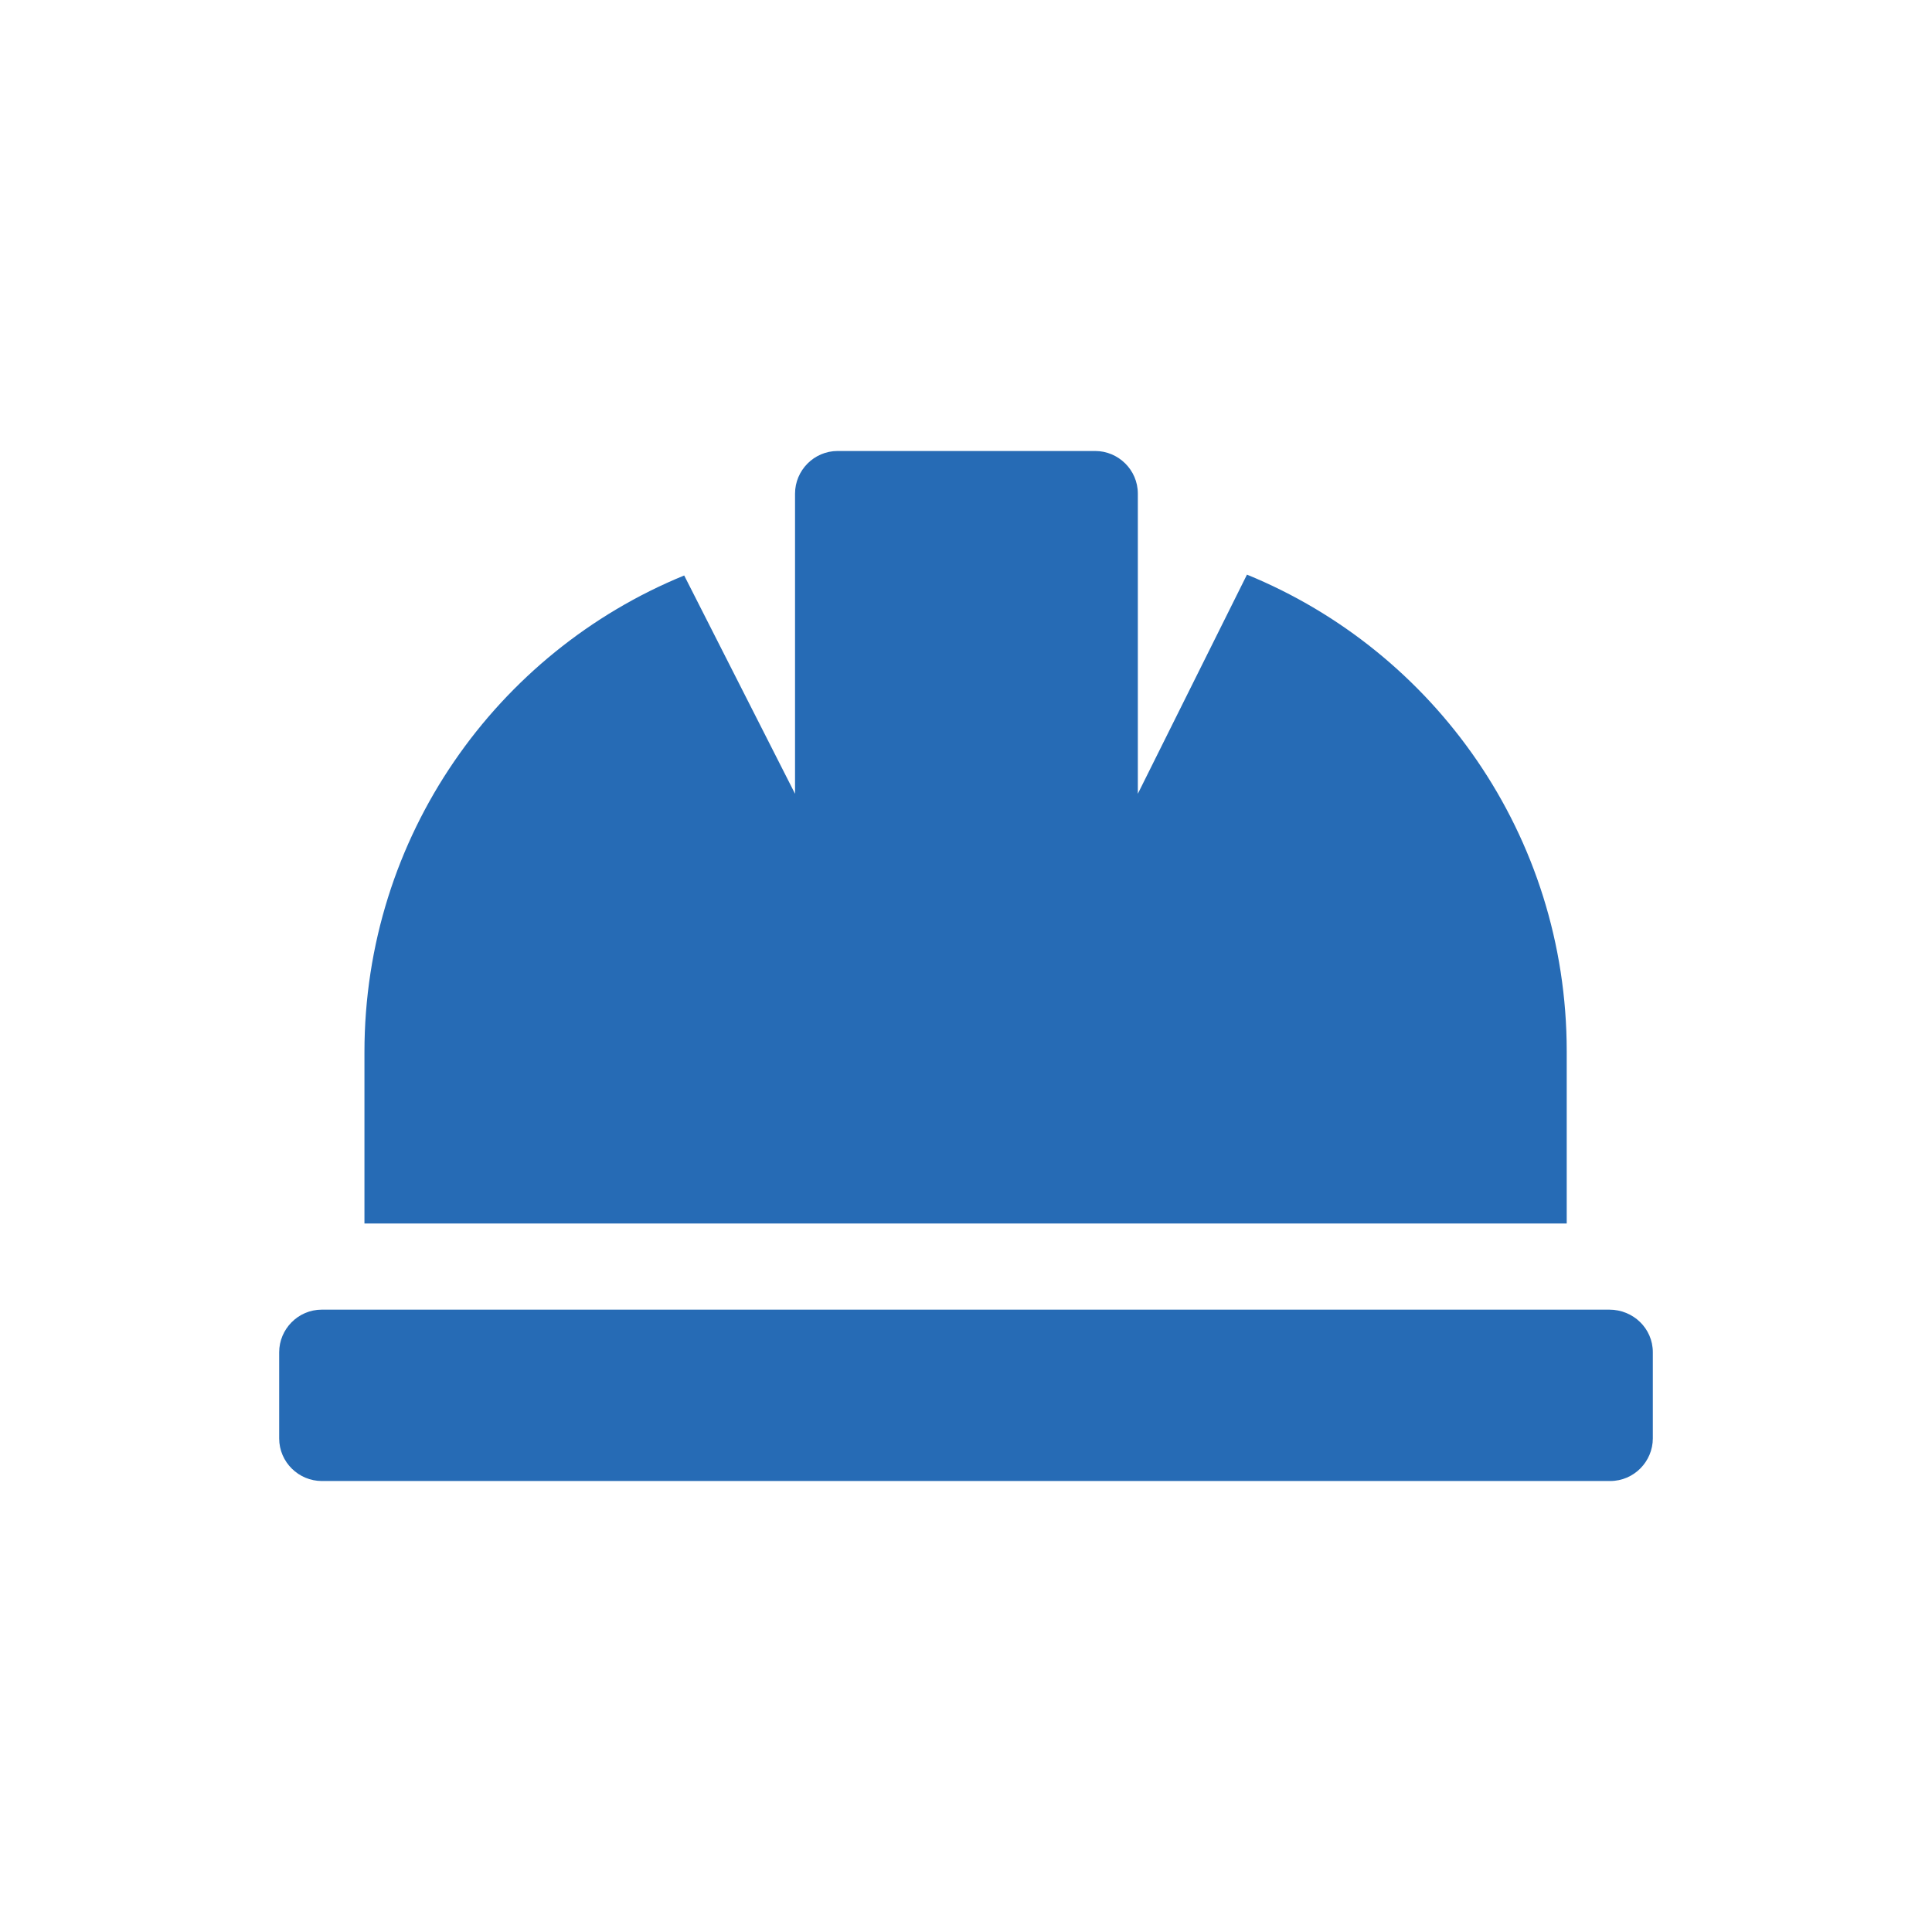
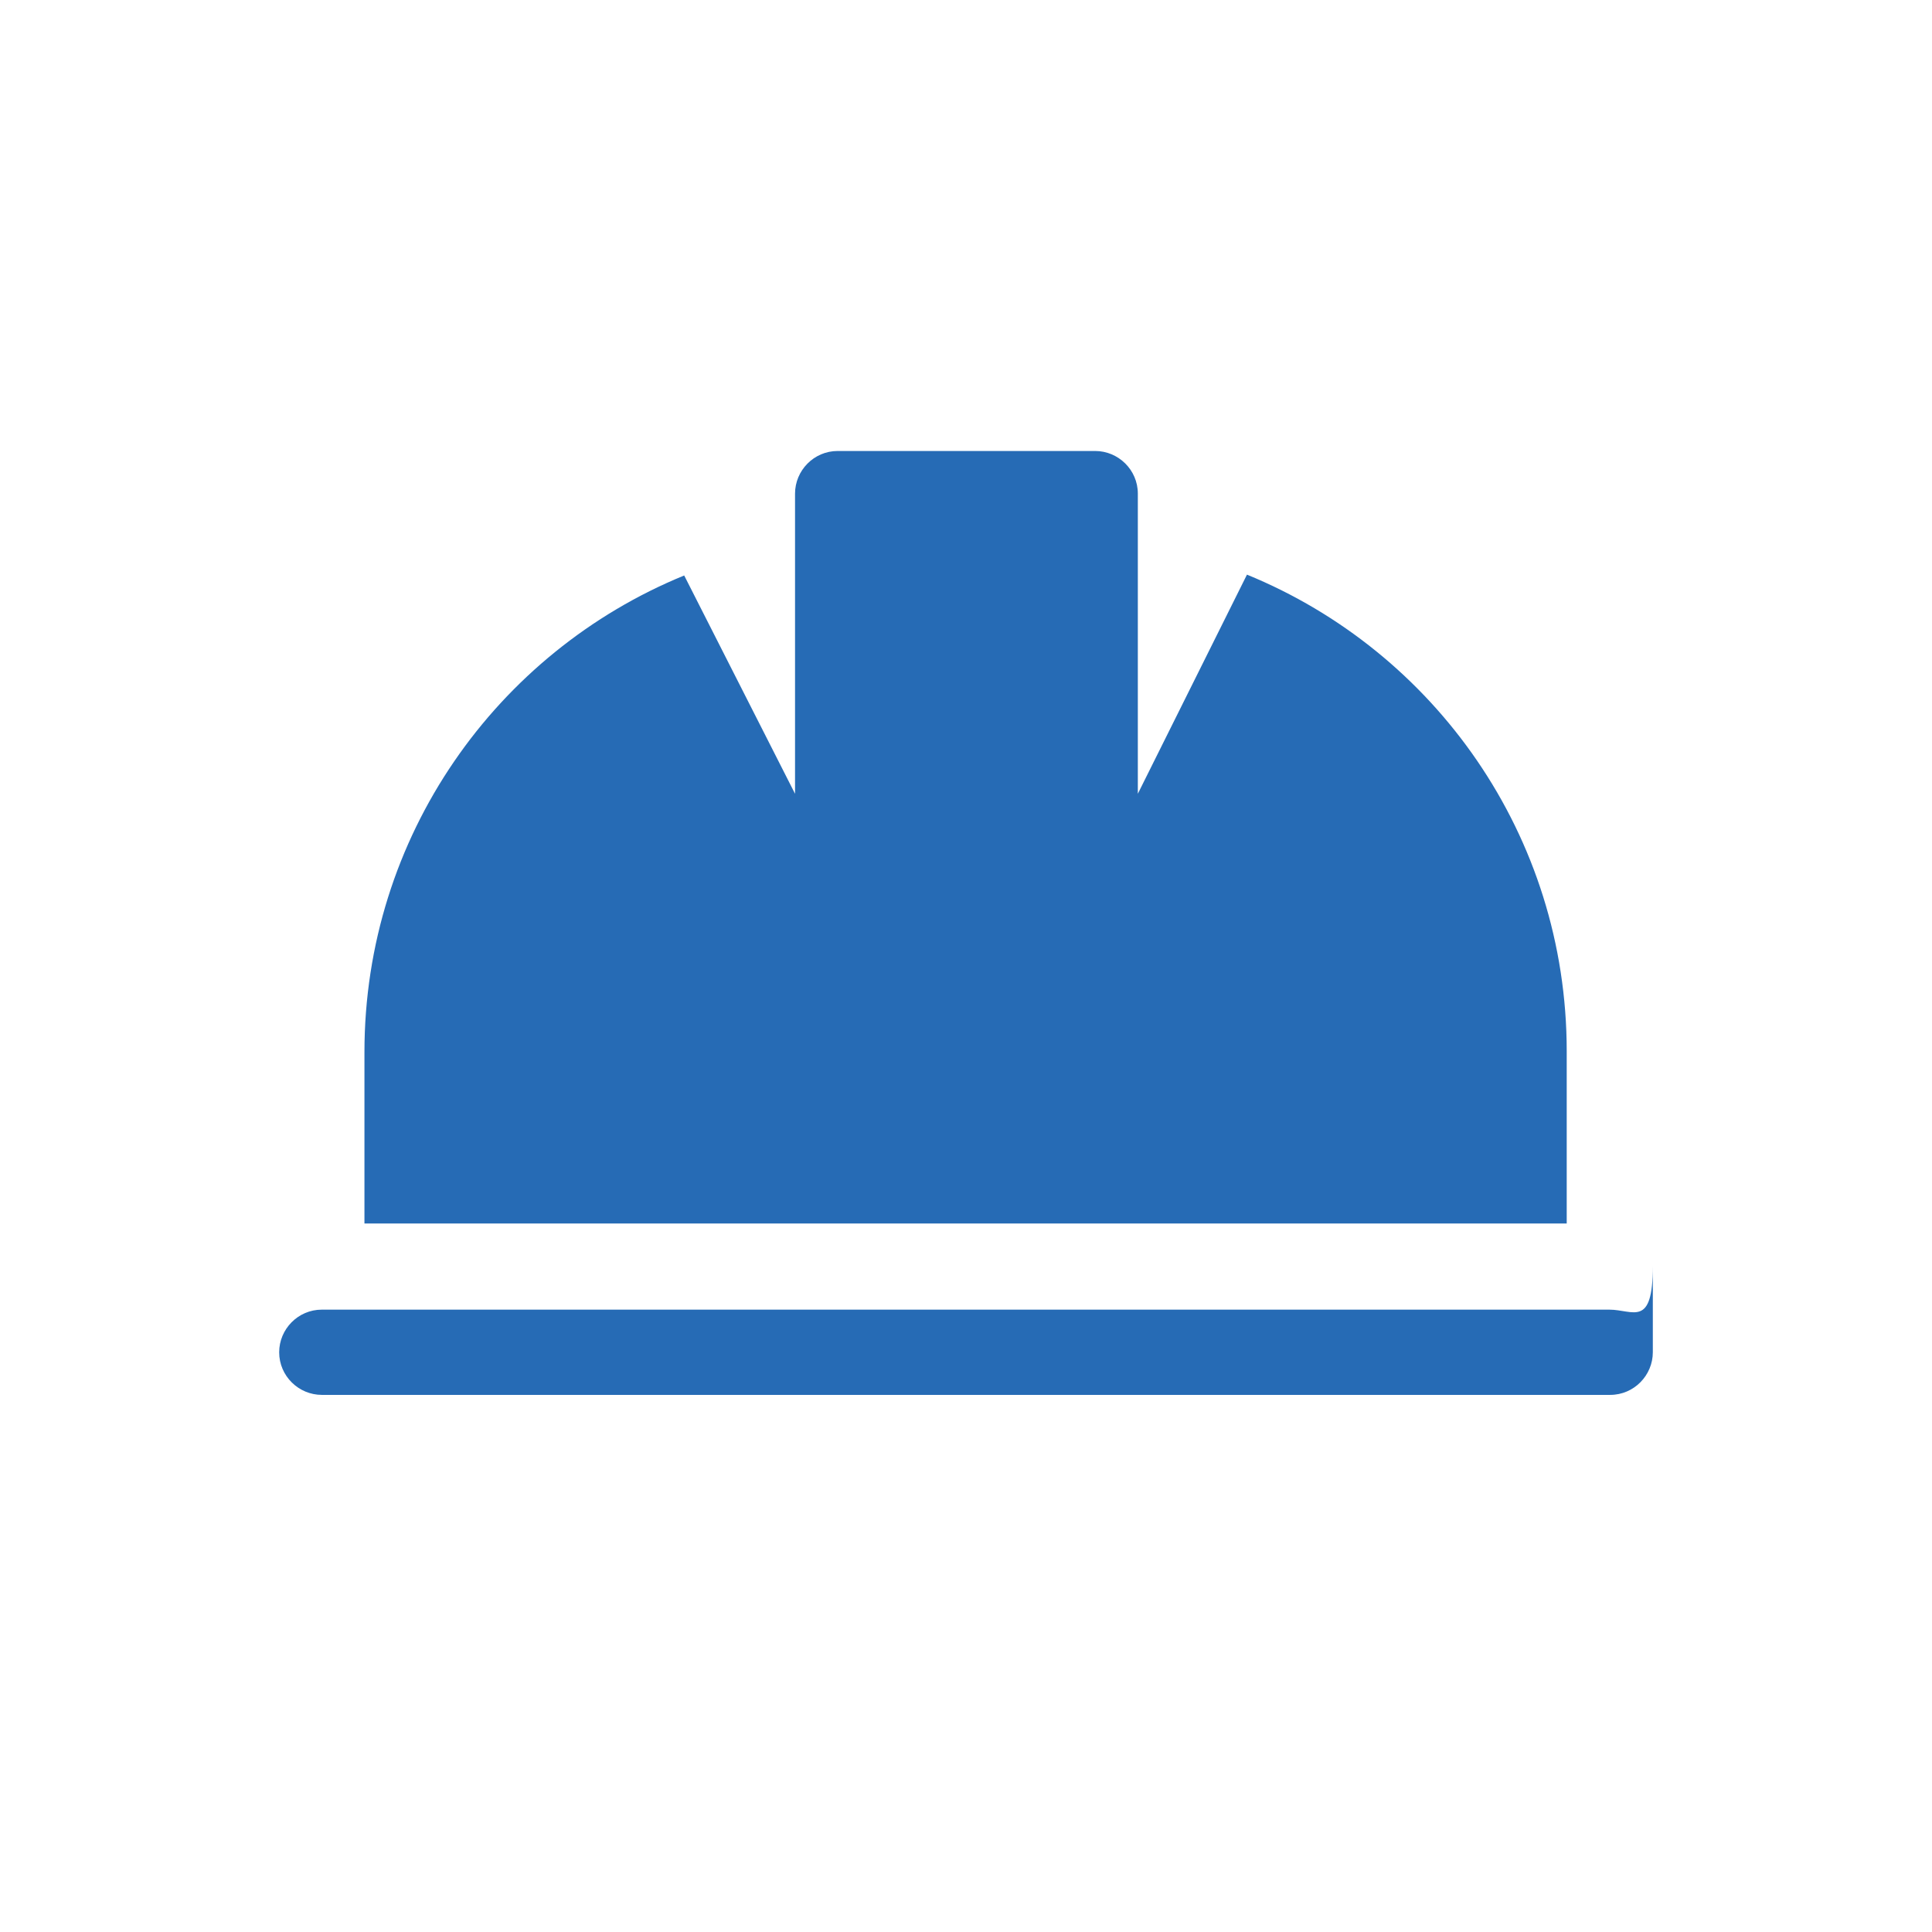
<svg xmlns="http://www.w3.org/2000/svg" version="1.1" id="Camada_1" x="0px" y="0px" width="100px" height="100px" viewBox="0 0 100 100" enable-background="new 0 0 100 100" xml:space="preserve">
-   <path fill="#266BB5" d="M81.093,54.413c0-11.166-6.841-20.699-16.55-24.67l-5.649,11.343V25.55c0-1.236-1.016-2.207-2.208-2.207  H43.358c-1.235,0-2.207,1.015-2.207,2.207v15.536l-5.737-11.299c-9.709,3.972-16.55,13.505-16.55,24.67v8.871h62.229V54.413z   M83.299,67.787H16.657c-1.235,0-2.207,1.015-2.207,2.206v4.458c0,1.235,1.015,2.206,2.207,2.206h66.686  c1.236,0,2.207-1.015,2.207-2.206v-4.458C85.55,68.757,84.535,67.787,83.299,67.787z" />
+   <path fill="#266BB5" d="M81.093,54.413c0-11.166-6.841-20.699-16.55-24.67l-5.649,11.343V25.55c0-1.236-1.016-2.207-2.208-2.207  H43.358c-1.235,0-2.207,1.015-2.207,2.207v15.536l-5.737-11.299c-9.709,3.972-16.55,13.505-16.55,24.67v8.871h62.229V54.413z   M83.299,67.787H16.657c-1.235,0-2.207,1.015-2.207,2.206c0,1.235,1.015,2.206,2.207,2.206h66.686  c1.236,0,2.207-1.015,2.207-2.206v-4.458C85.55,68.757,84.535,67.787,83.299,67.787z" />
</svg>